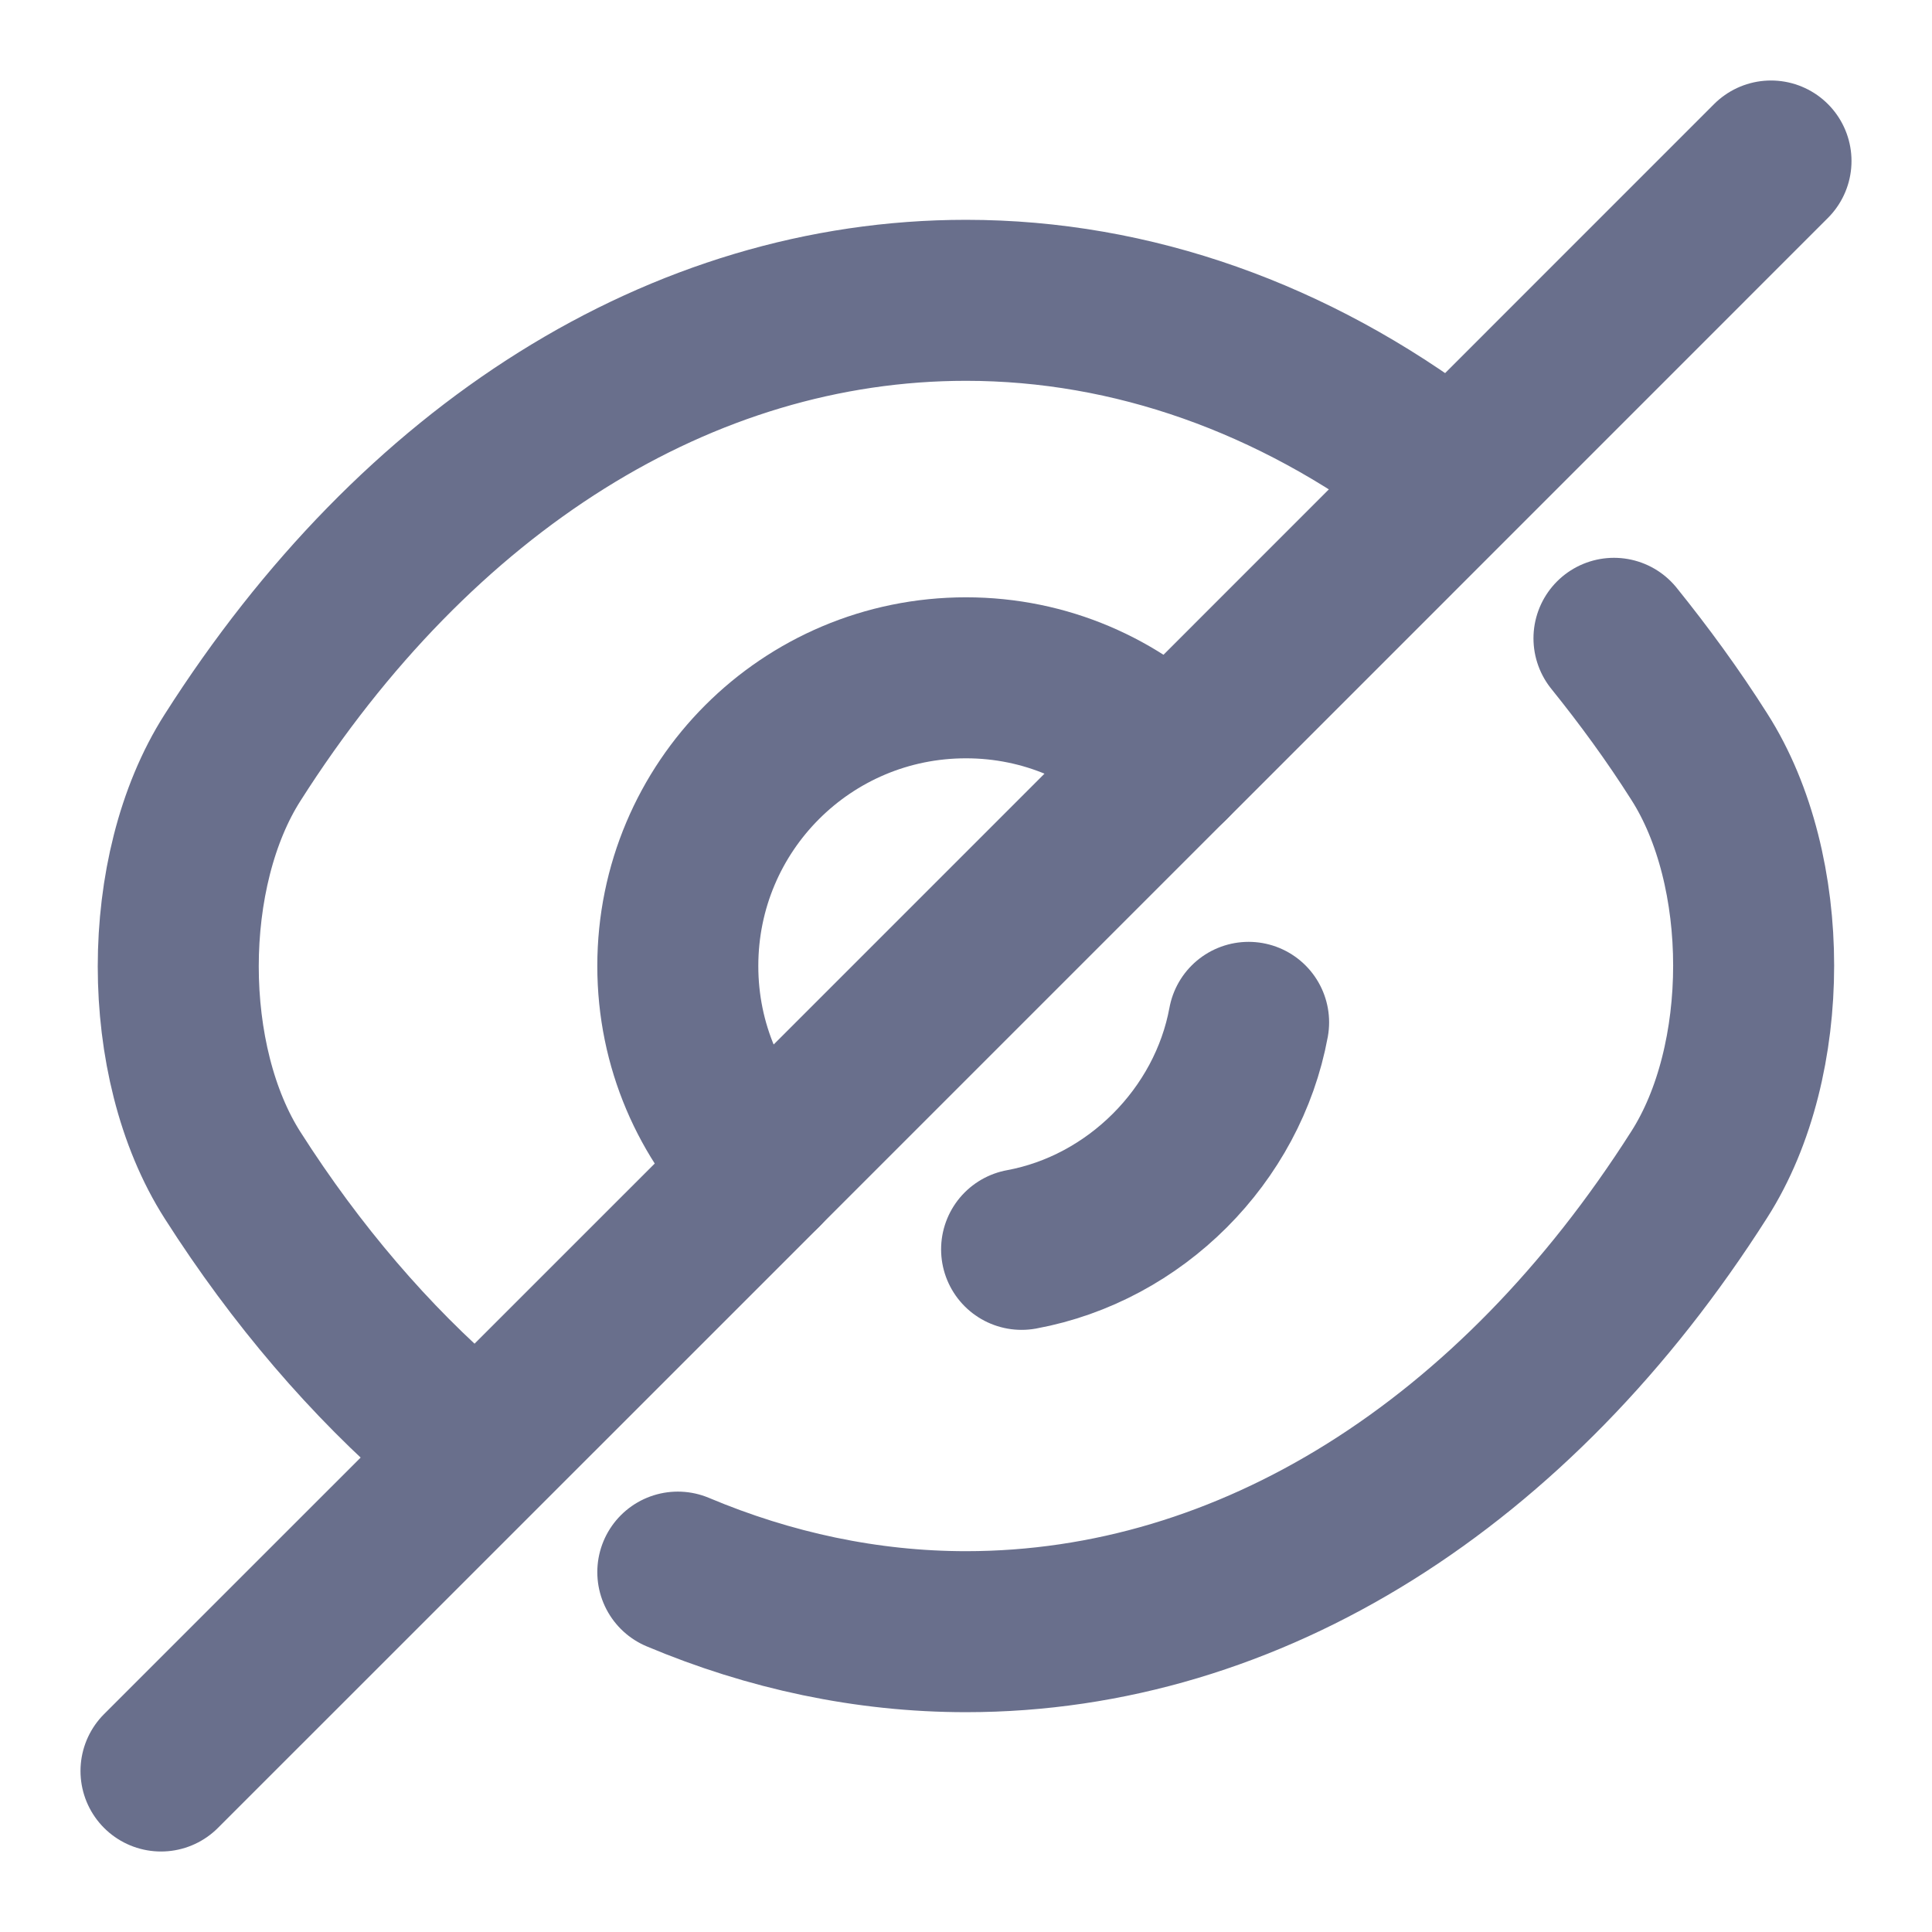
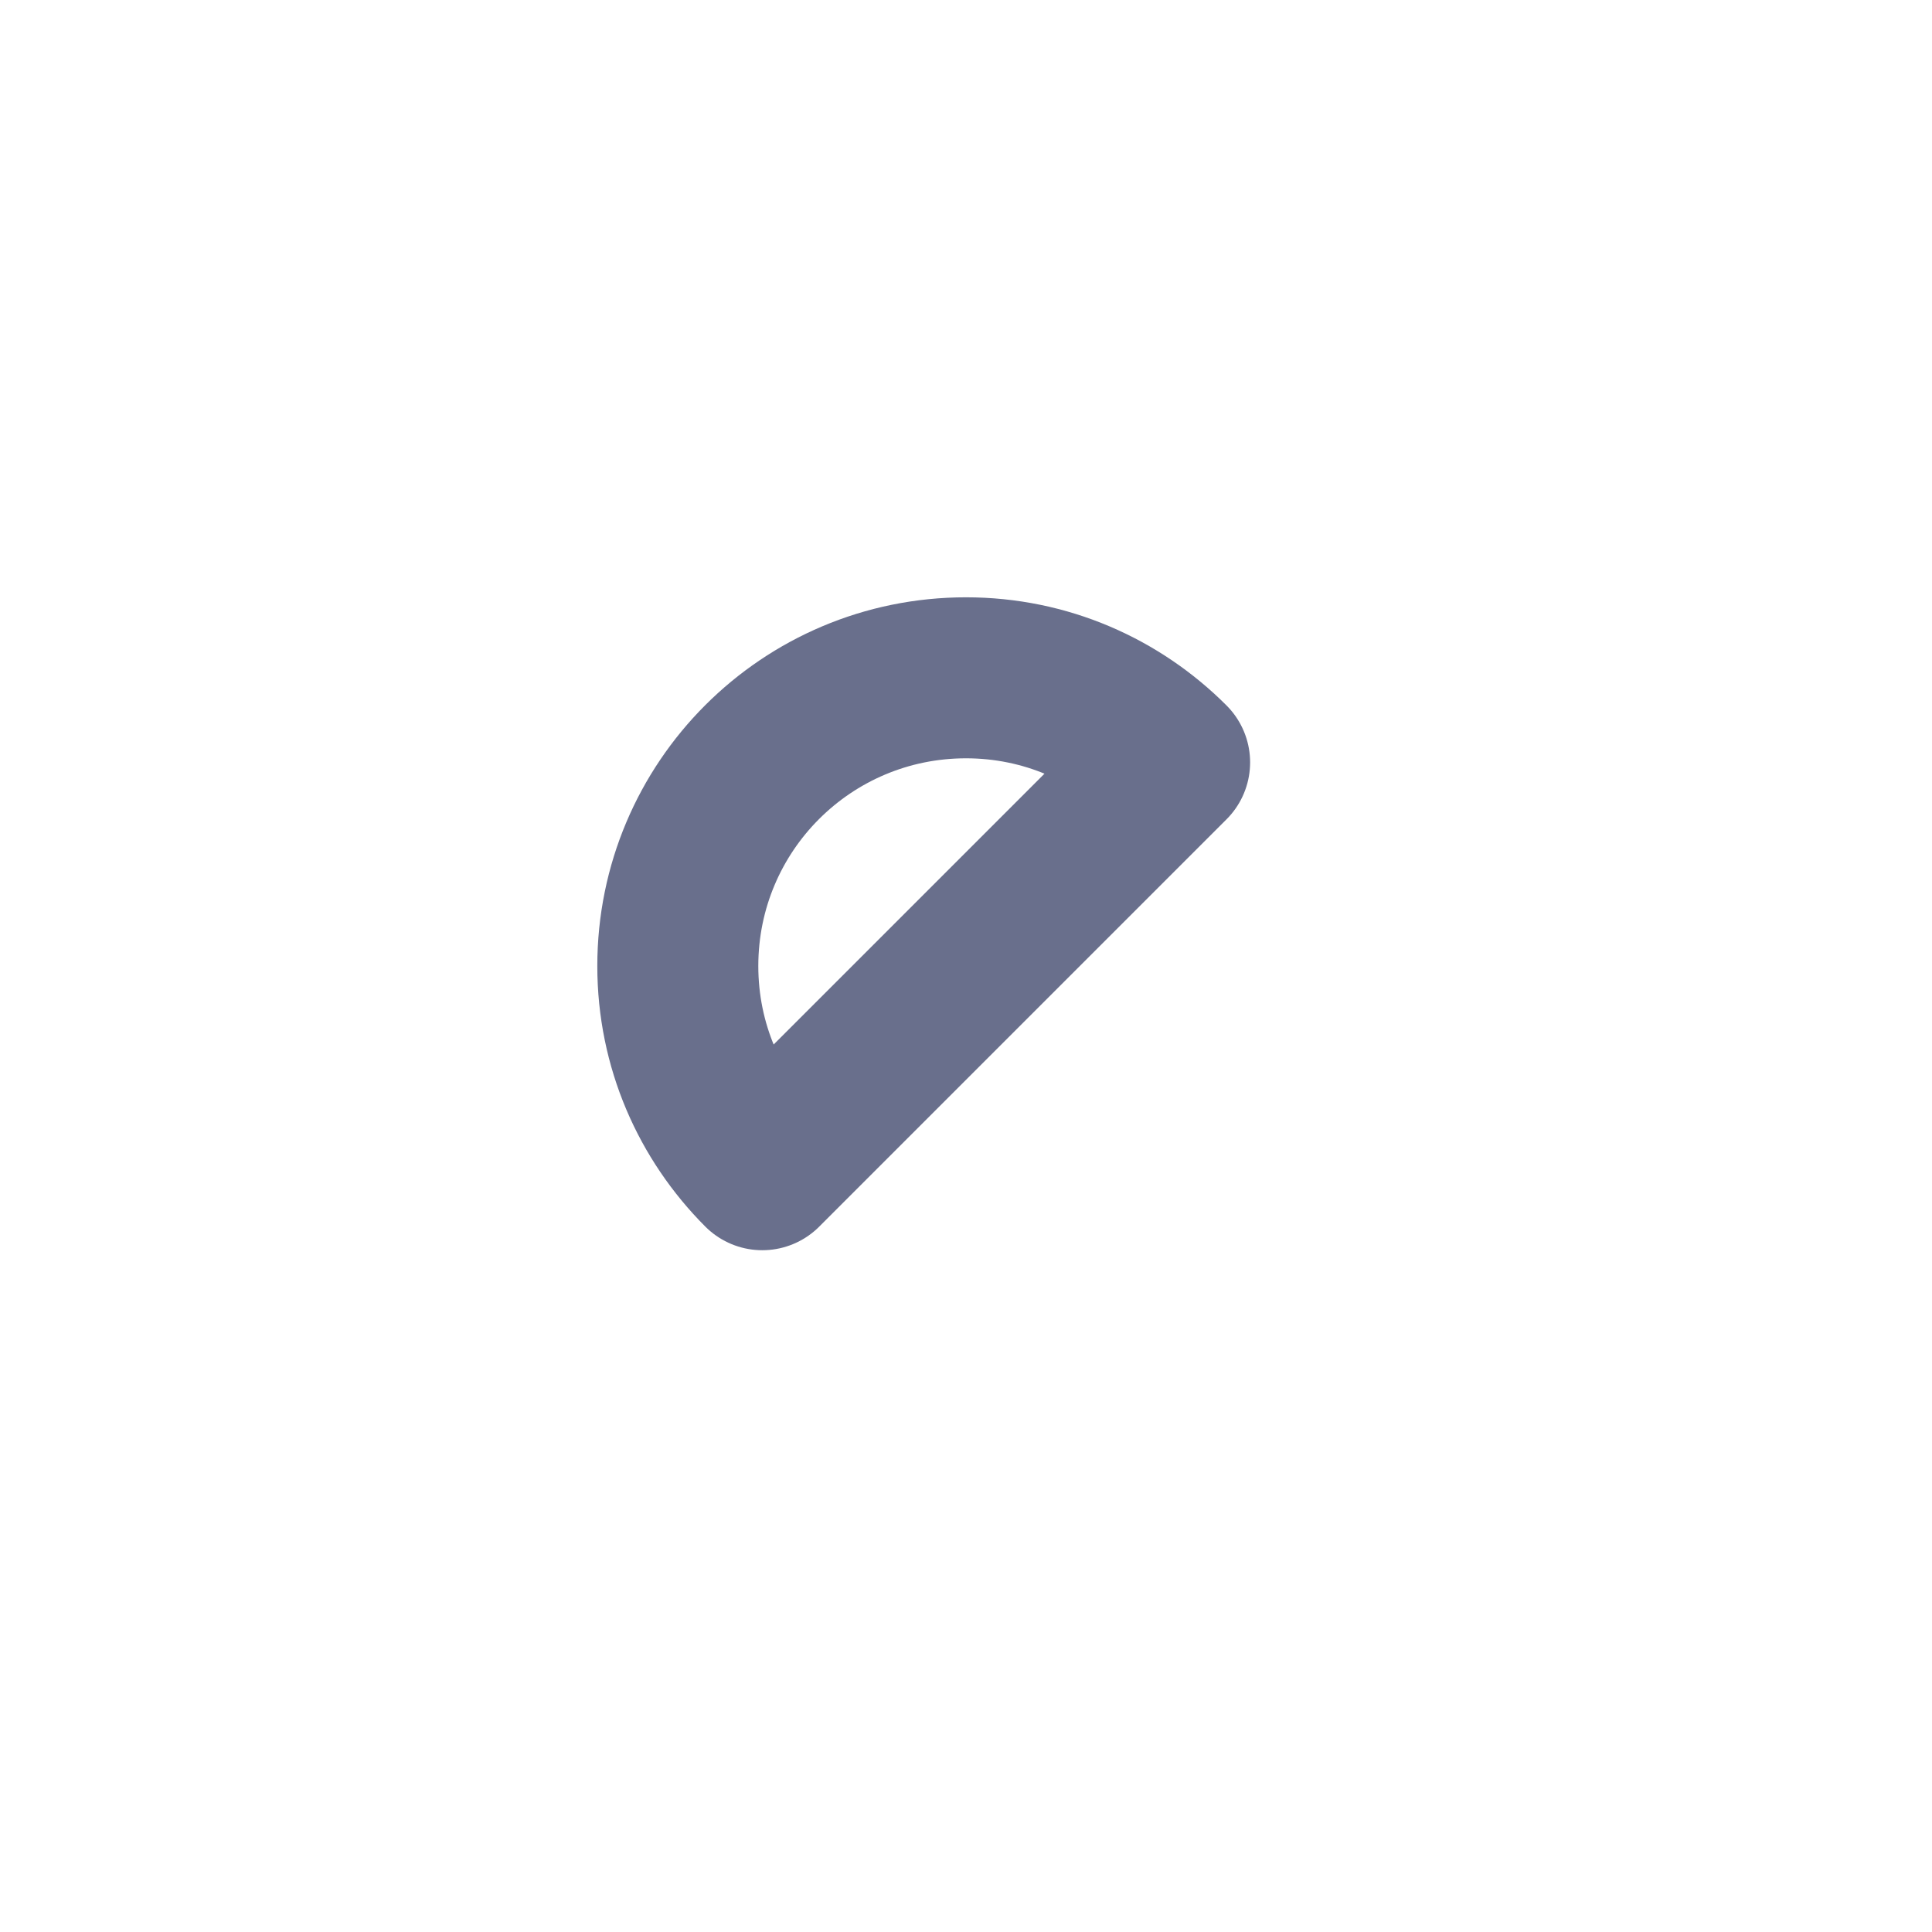
<svg xmlns="http://www.w3.org/2000/svg" width="18" height="18" viewBox="0 0 18 18" fill="none">
  <path d="M10.897 7.103L7.102 10.898C6.615 10.41 6.315 9.743 6.315 9C6.315 7.515 7.515 6.315 9 6.315C9.742 6.315 10.41 6.615 10.897 7.103Z" stroke="#696F8C" stroke-width="1.5" stroke-linecap="round" stroke-linejoin="round" />
-   <path d="M13.365 4.328C12.052 3.338 10.552 2.798 9 2.798C6.352 2.798 3.885 4.358 2.167 7.058C1.492 8.115 1.492 9.893 2.167 10.95C2.76 11.88 3.45 12.683 4.2 13.328" stroke="#696F8C" stroke-width="1.5" stroke-linecap="round" stroke-linejoin="round" />
-   <path d="M6.315 14.647C7.17 15.007 8.077 15.202 9 15.202C11.647 15.202 14.115 13.642 15.832 10.942C16.507 9.885 16.507 8.107 15.832 7.05C15.585 6.66 15.315 6.292 15.037 5.947" stroke="#696F8C" stroke-width="1.5" stroke-linecap="round" stroke-linejoin="round" />
-   <path d="M11.633 9.525C11.438 10.583 10.575 11.445 9.518 11.64" stroke="#696F8C" stroke-width="1.5" stroke-linecap="round" stroke-linejoin="round" />
-   <path d="M7.103 10.898L1.5 16.5" stroke="#696F8C" stroke-width="1.5" stroke-linecap="round" stroke-linejoin="round" />
-   <path d="M16.5 1.5L10.898 7.103" stroke="#696F8C" stroke-width="1.5" stroke-linecap="round" stroke-linejoin="round" />
</svg>